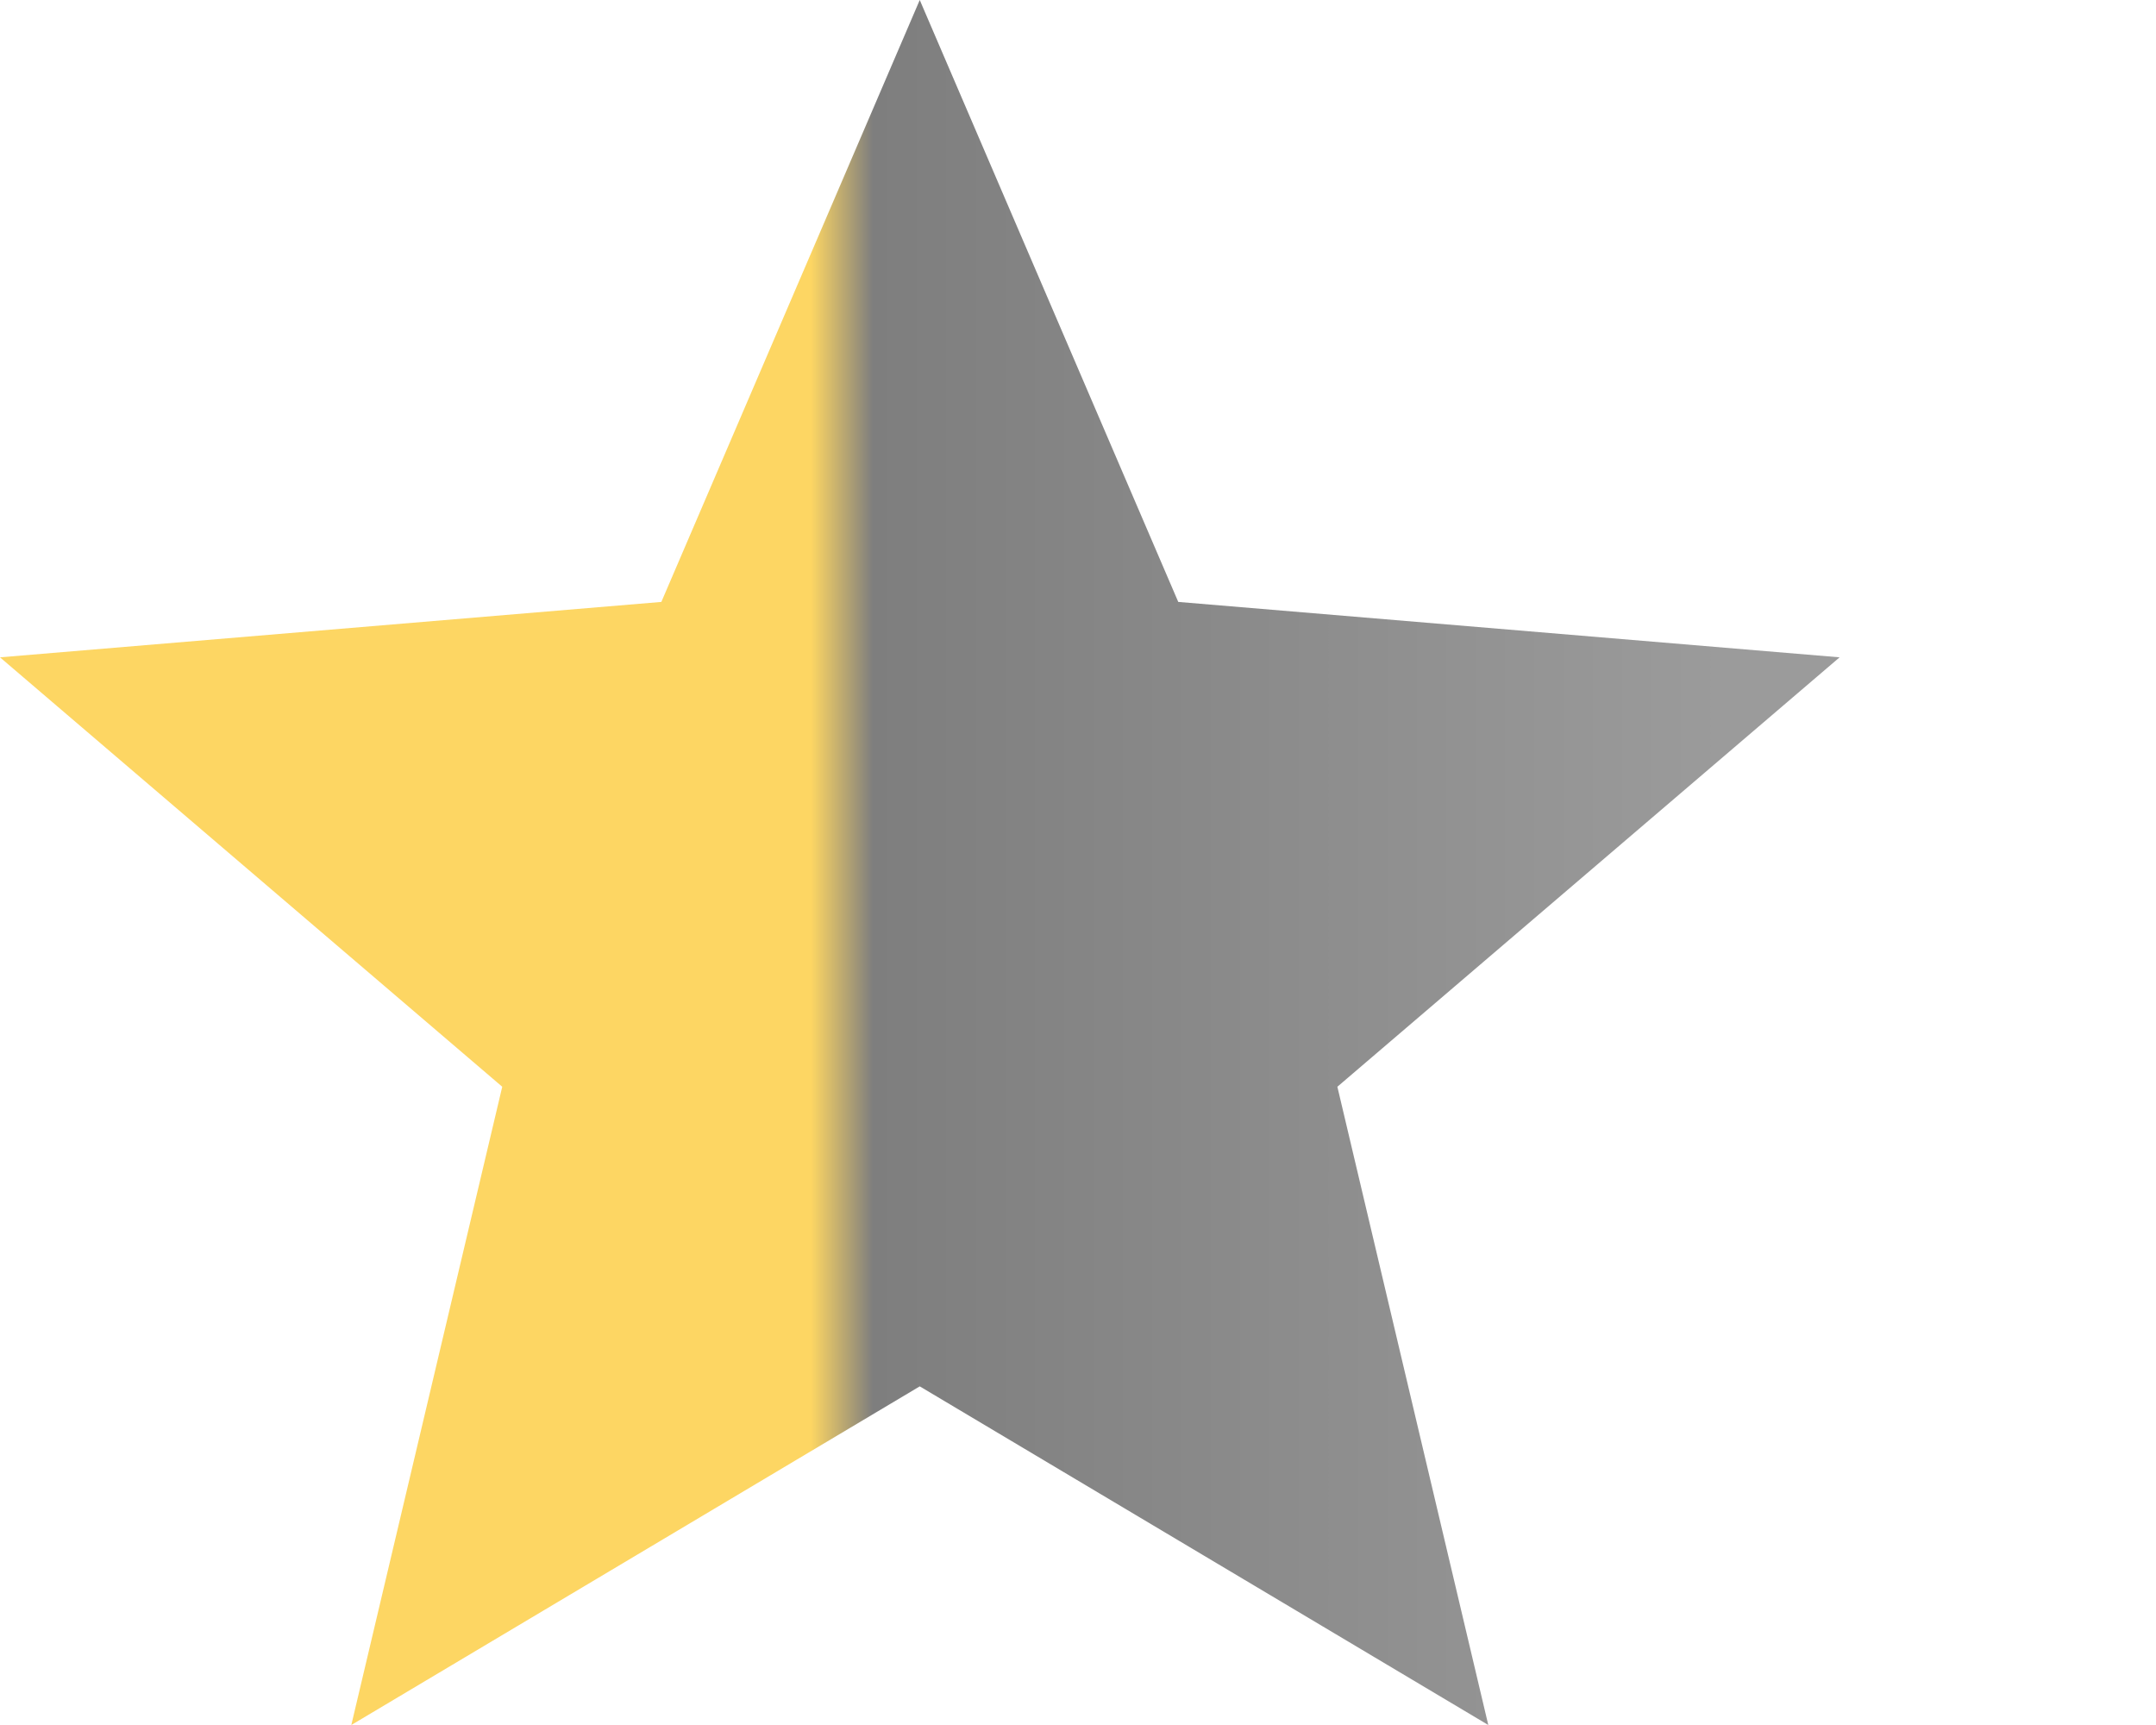
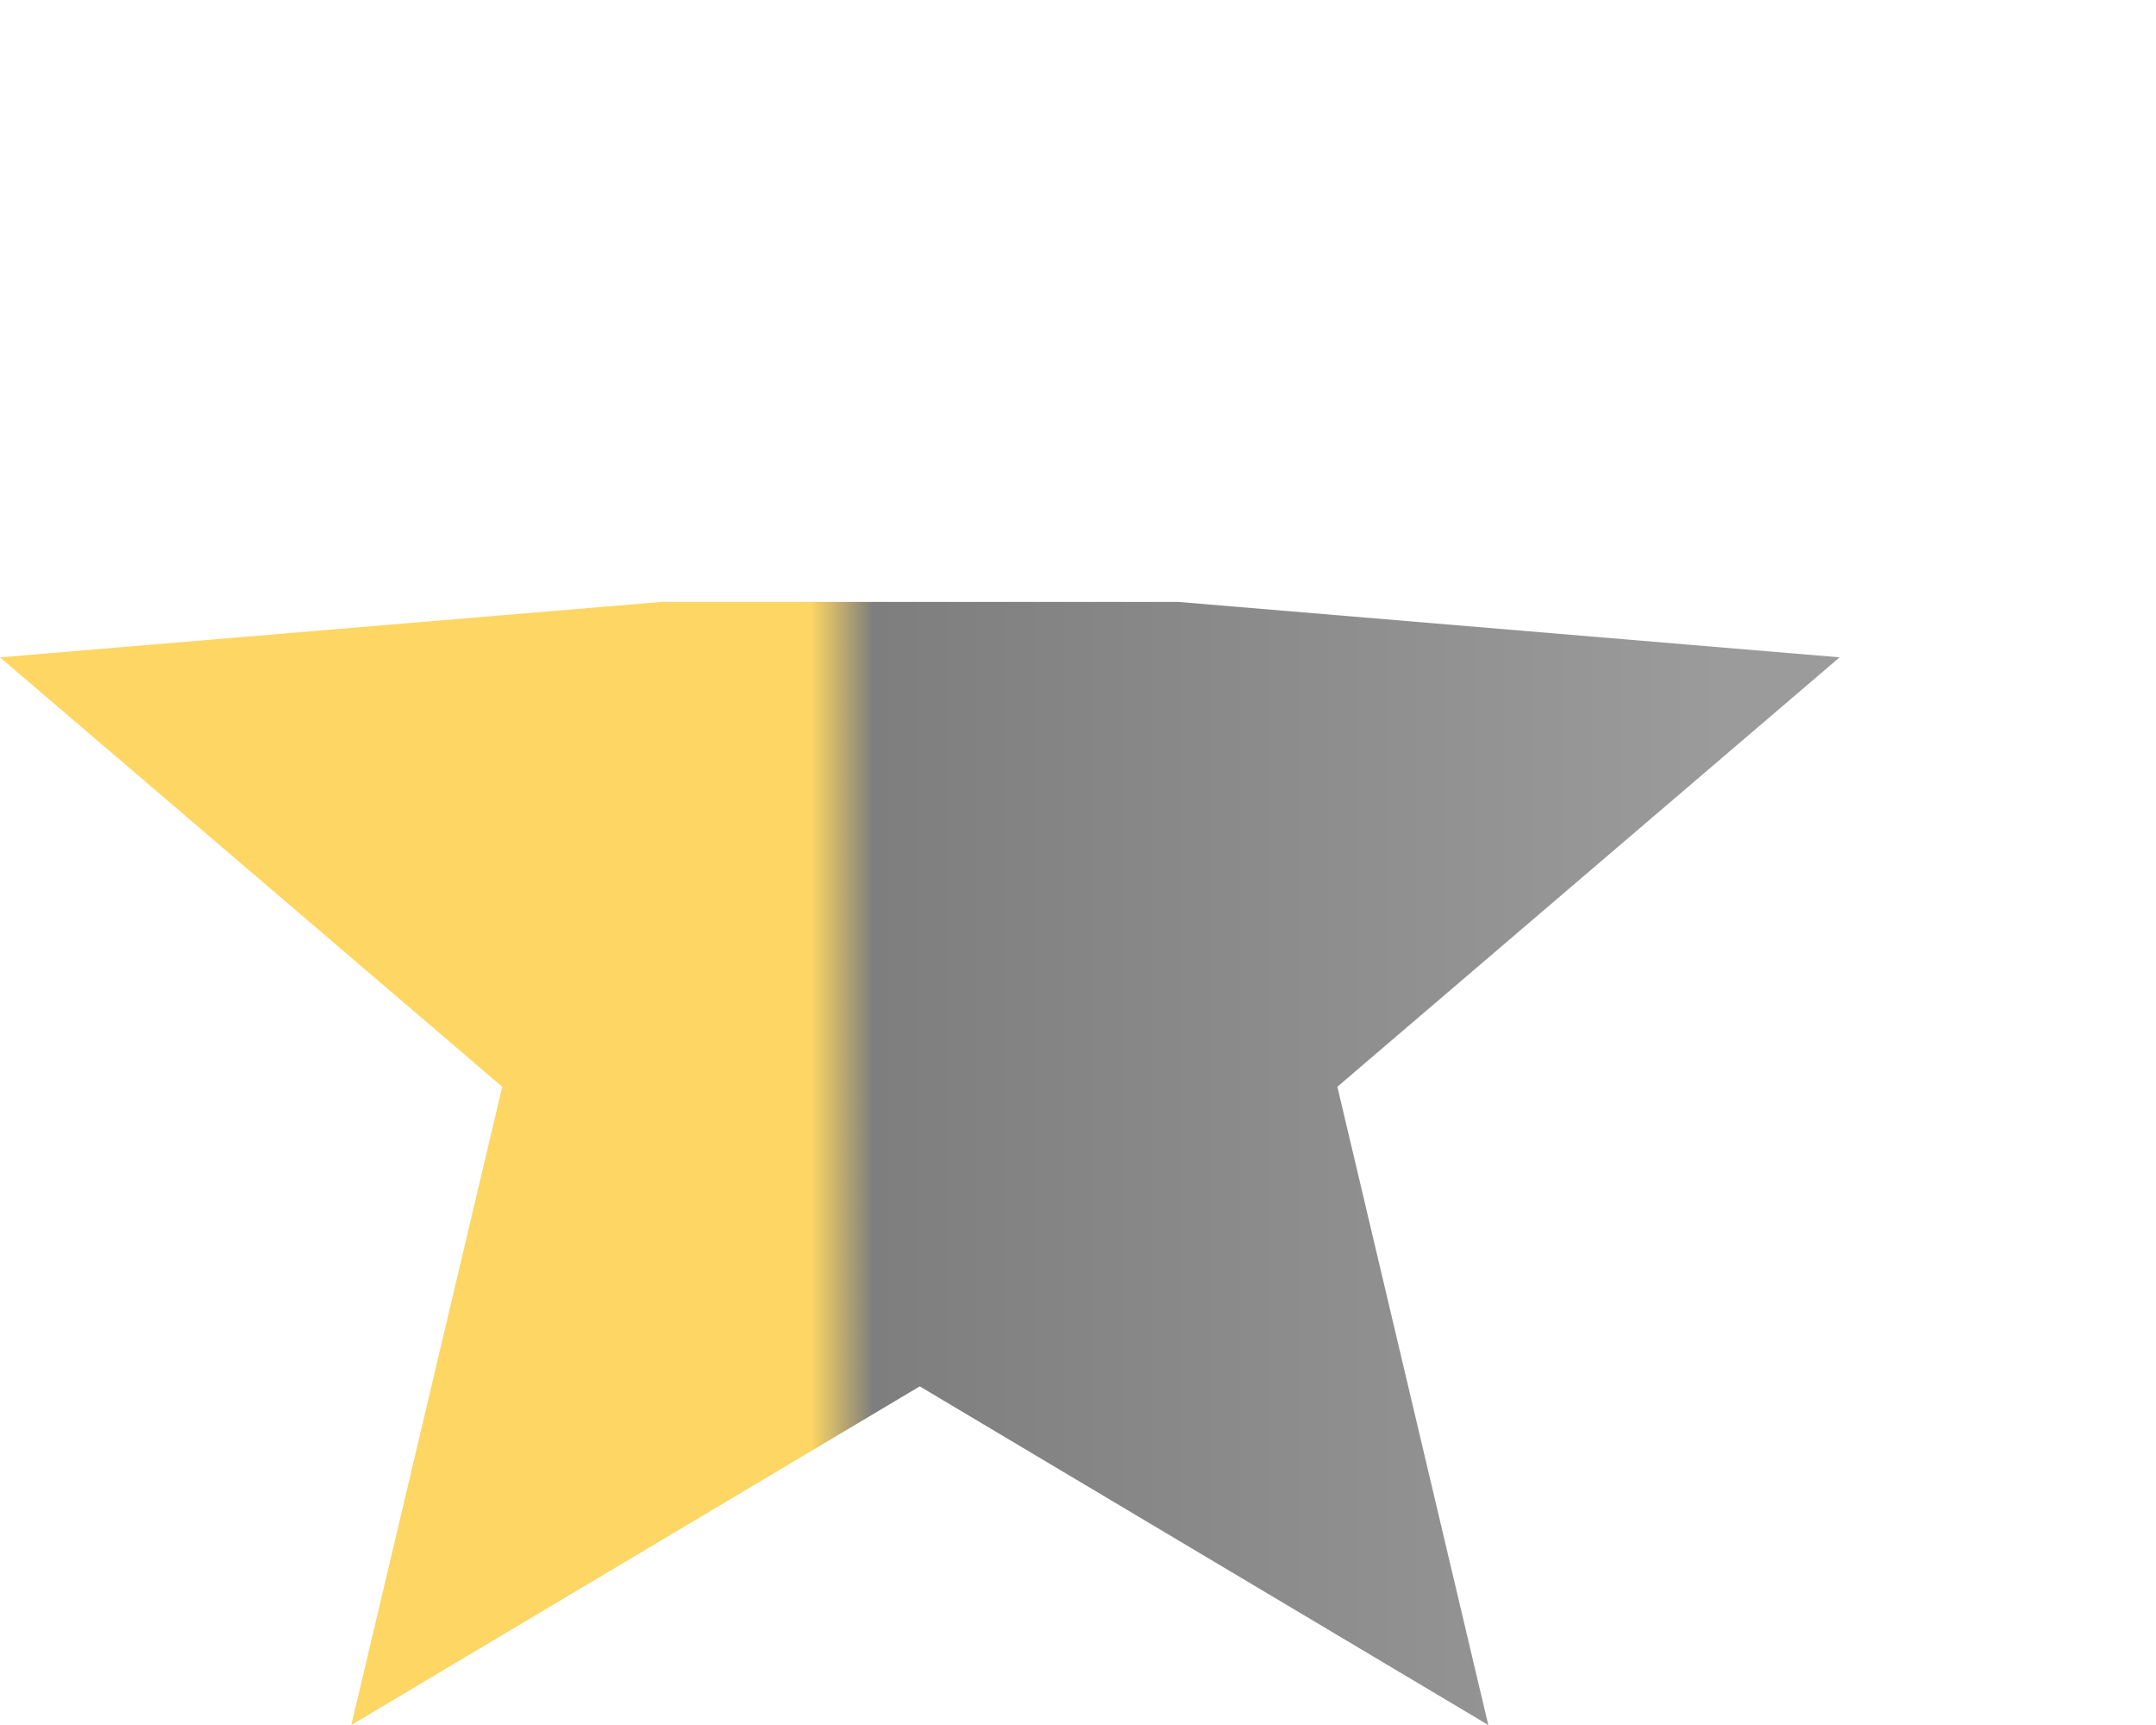
<svg xmlns="http://www.w3.org/2000/svg" width="20" height="16" viewBox="0 0 20 16" fill="none">
-   <path d="M8.532 12.859L13.806 16L12.406 10.08L17.065 6.097L10.93 5.583L8.532 0L6.135 5.583L0 6.097L4.659 10.08L3.259 16L8.532 12.859Z" fill="url(#paint0_linear_63_84)" />
+   <path d="M8.532 12.859L13.806 16L12.406 10.08L17.065 6.097L10.93 5.583L6.135 5.583L0 6.097L4.659 10.08L3.259 16L8.532 12.859Z" fill="url(#paint0_linear_63_84)" />
  <defs>
    <linearGradient id="paint0_linear_63_84" x1="-2" y1="16" x2="16" y2="16" gradientUnits="userSpaceOnUse">
      <stop stop-color="#FDD663" />
      <stop offset="0.529" stop-color="#FDD663" />
      <stop offset="0.561" stop-color="#7E7E7E" />
      <stop offset="1" stop-color="#9B9B9B" />
    </linearGradient>
  </defs>
</svg>